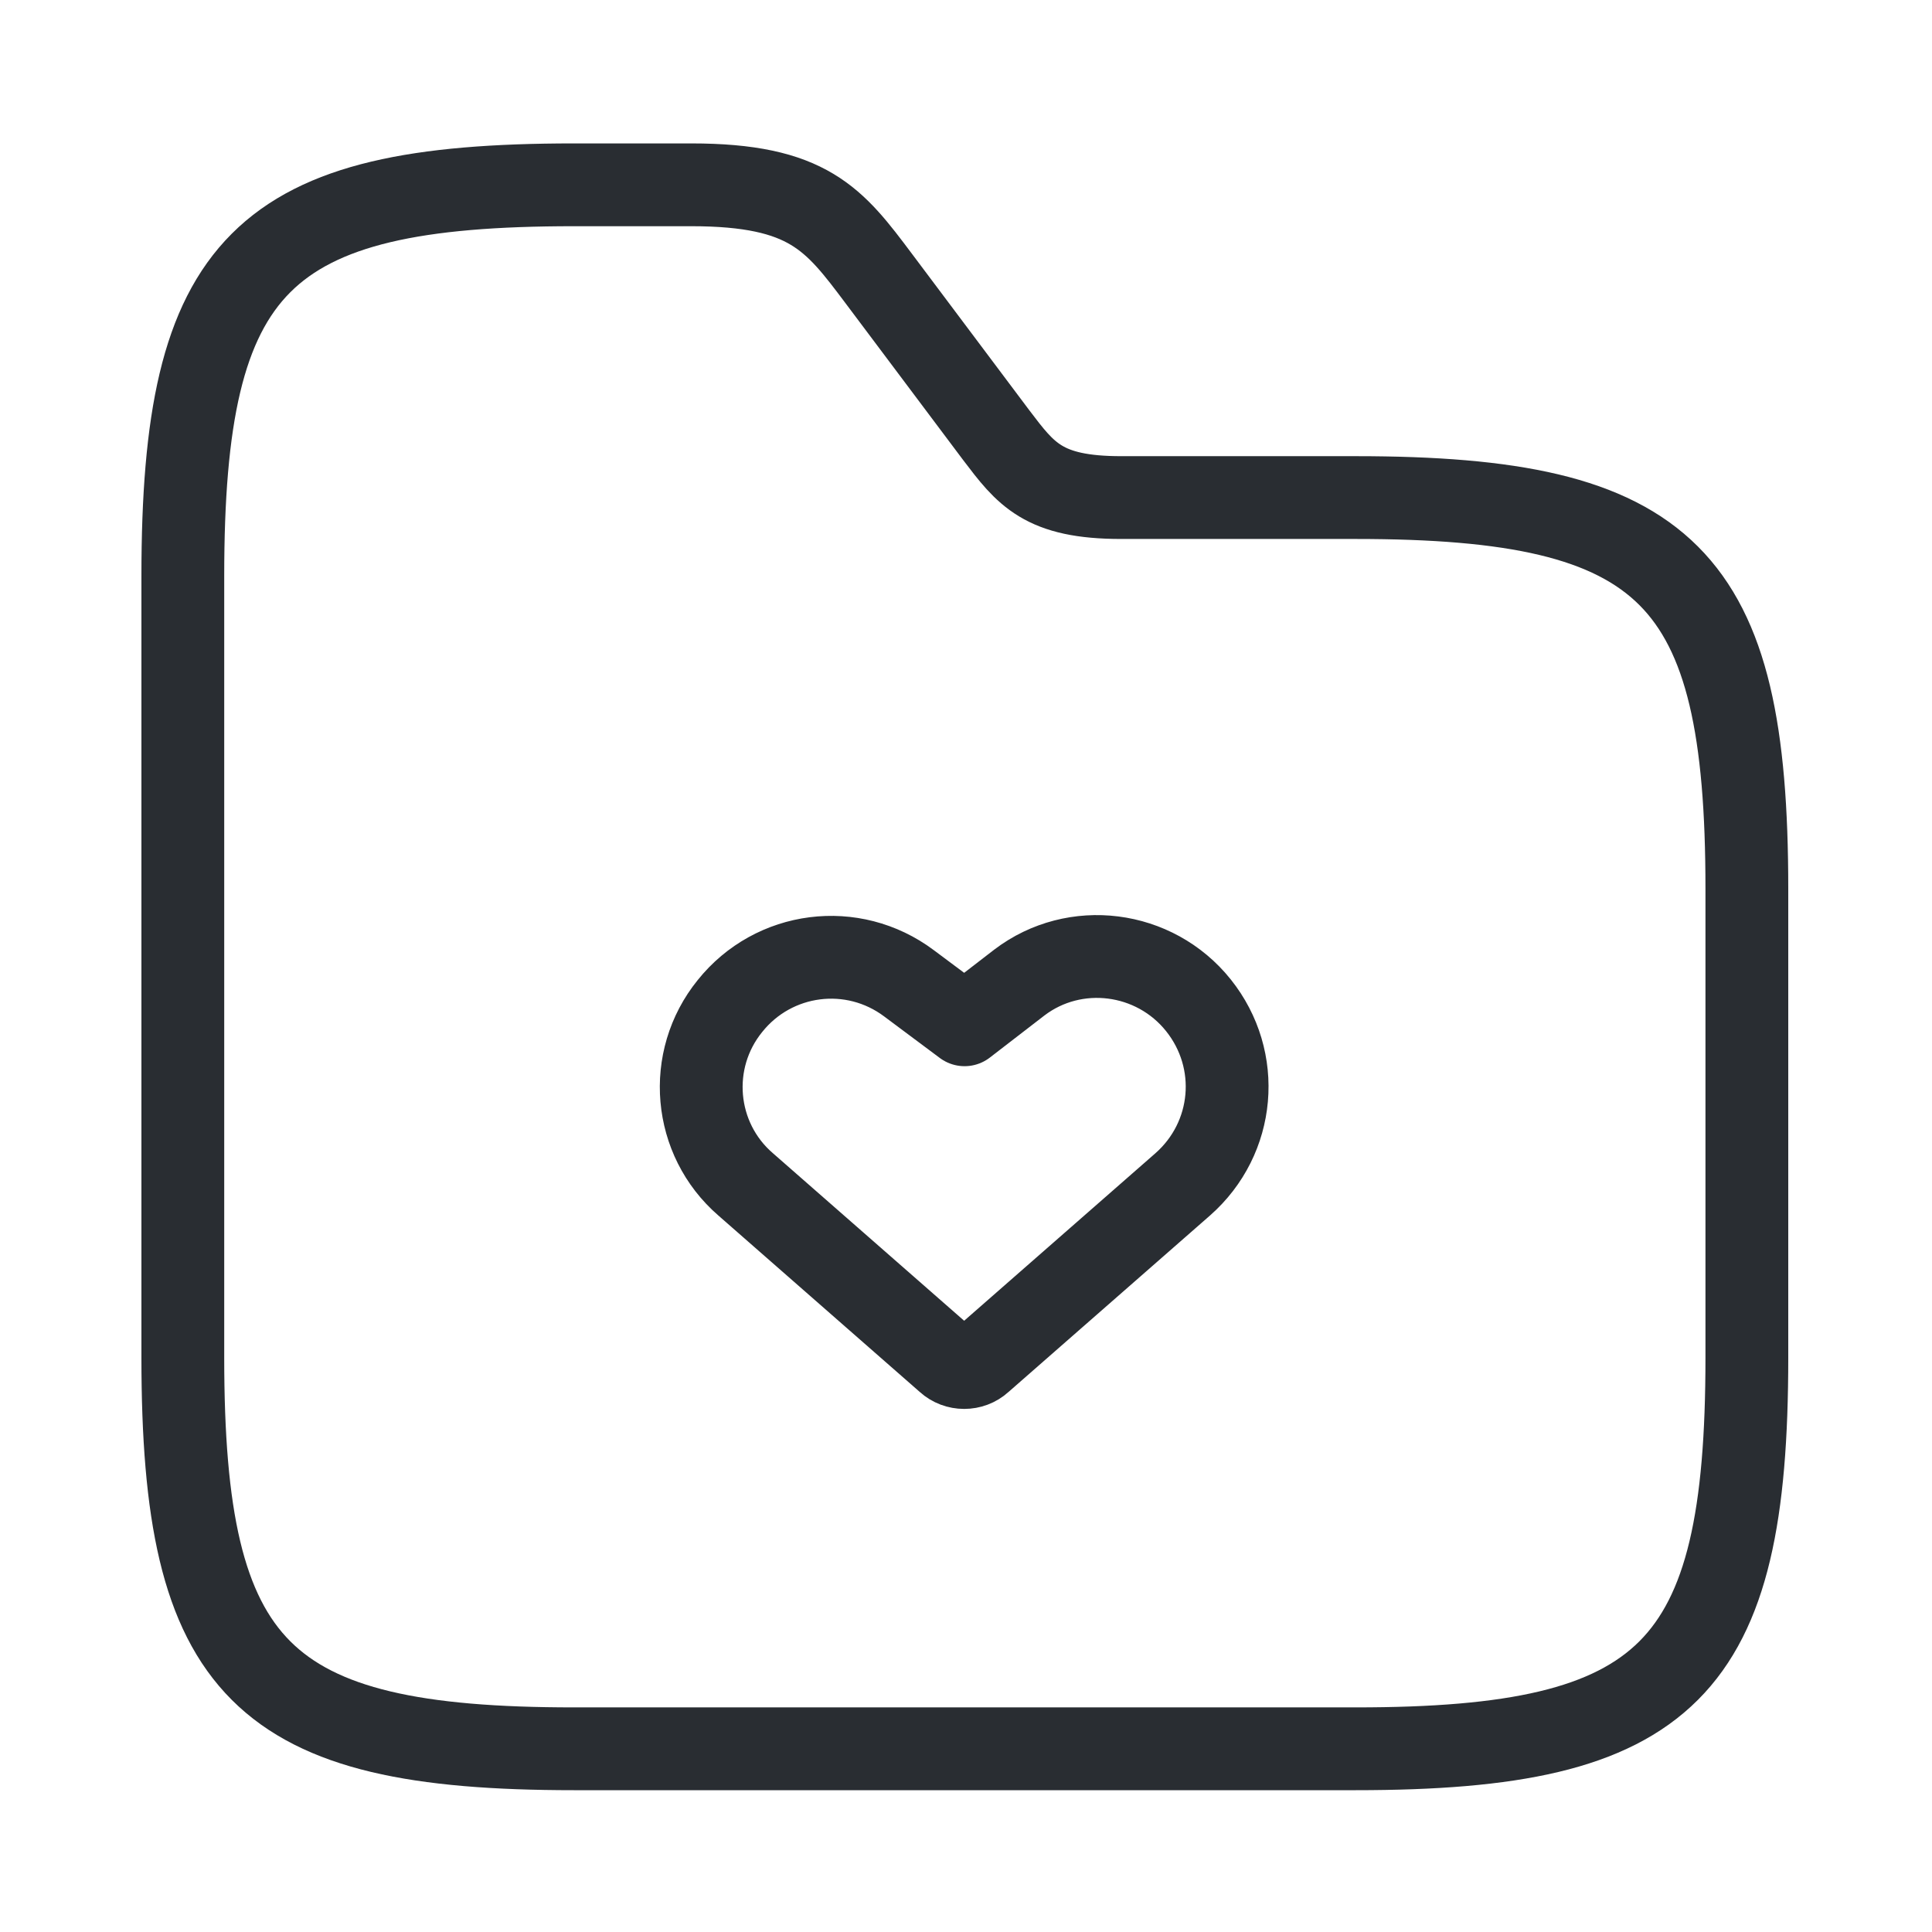
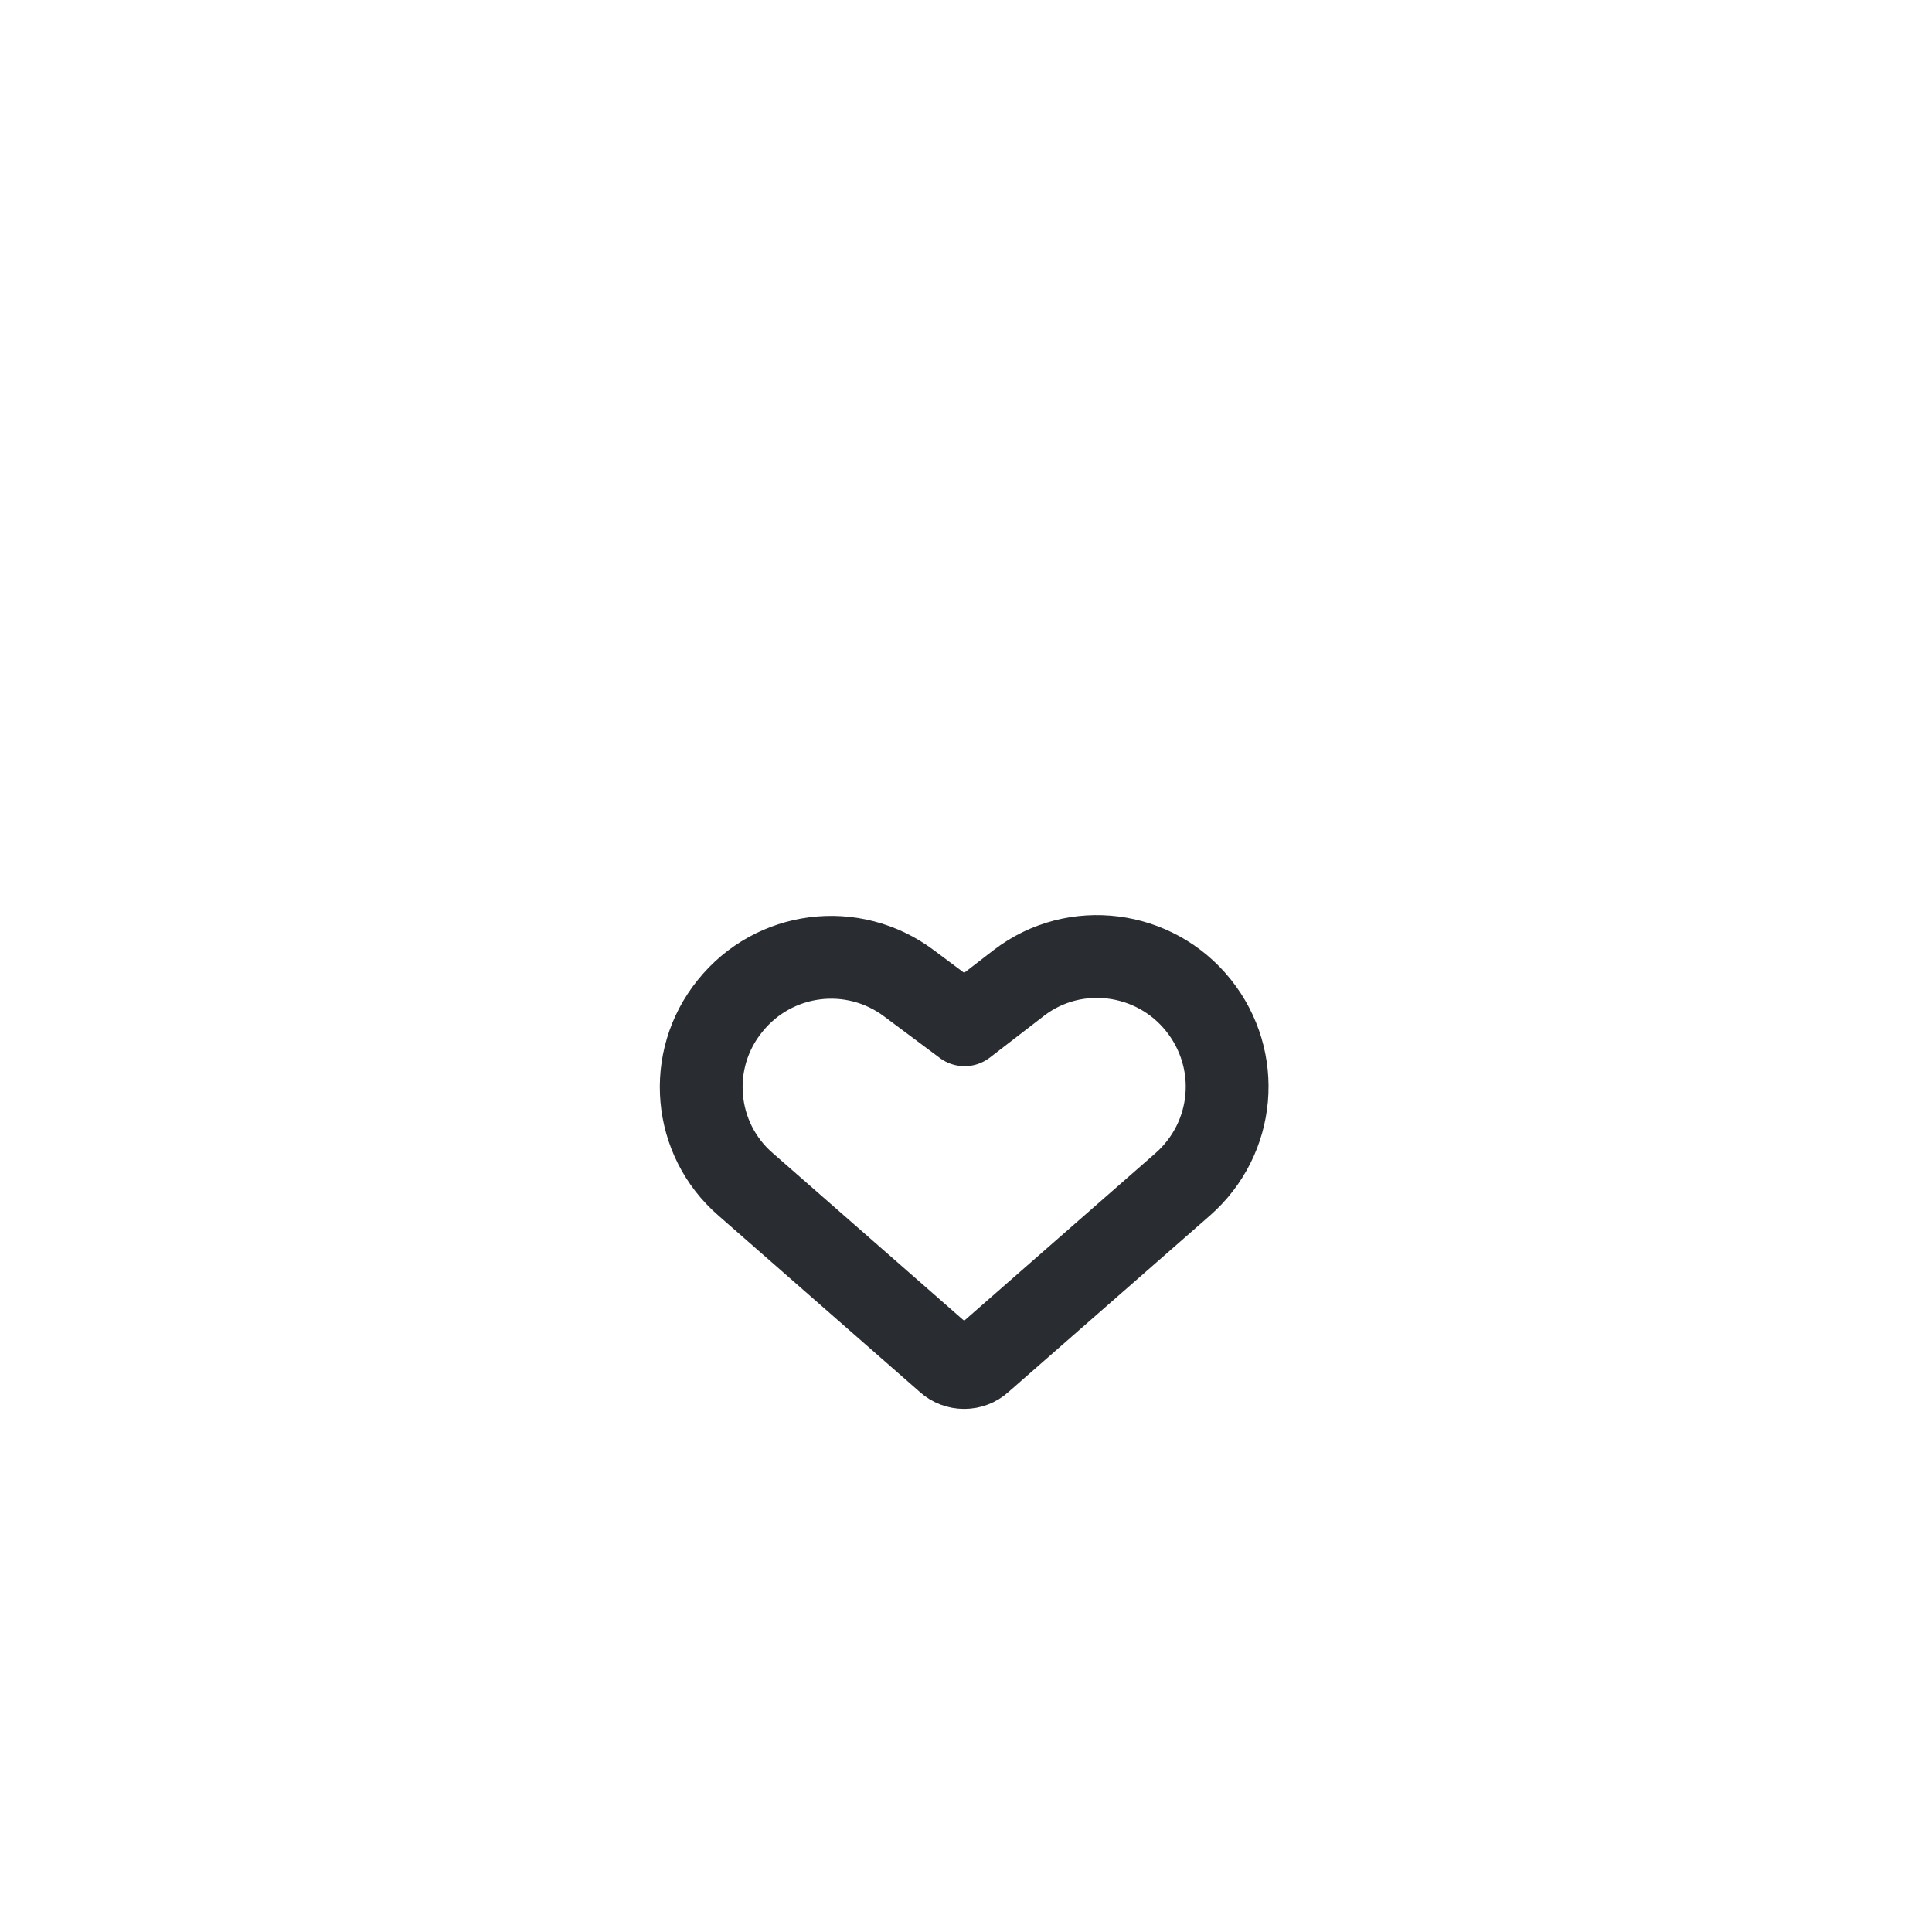
<svg xmlns="http://www.w3.org/2000/svg" fill="none" viewBox="0 0 35 35" height="35" width="35">
-   <path stroke-linejoin="round" stroke-linecap="round" stroke-width="1.5" stroke="#292D32" d="M13.507 21.455L17.162 24.657C17.332 24.813 17.602 24.813 17.771 24.657L21.427 21.455C22.376 20.619 22.503 19.203 21.71 18.211C20.916 17.219 19.471 17.035 18.466 17.8L17.474 18.565L16.468 17.814C15.448 17.049 14.017 17.234 13.224 18.225C12.431 19.203 12.558 20.634 13.507 21.455Z" />
-   <path stroke-miterlimit="10" stroke-width="1.5" stroke="#292D32" d="M31.646 16.098V24.598C31.646 30.264 30.229 31.681 24.562 31.681H10.396C4.729 31.681 3.312 30.264 3.312 24.598V10.431C3.312 4.764 4.729 3.348 10.396 3.348H12.521C14.646 3.348 15.113 3.971 15.921 5.048L18.046 7.881C18.584 8.589 18.896 9.014 20.312 9.014H24.562C30.229 9.014 31.646 10.431 31.646 16.098Z" />
+   <path stroke-linejoin="round" stroke-linecap="round" stroke-width="1.5" stroke="#292D32" d="M13.507 21.455L17.162 24.657C17.332 24.813 17.602 24.813 17.771 24.657L21.427 21.455C22.376 20.619 22.503 19.203 21.71 18.211C20.916 17.219 19.471 17.035 18.466 17.8L17.474 18.565L16.468 17.814C15.448 17.049 14.017 17.234 13.224 18.225C12.431 19.203 12.558 20.634 13.507 21.455" />
</svg>